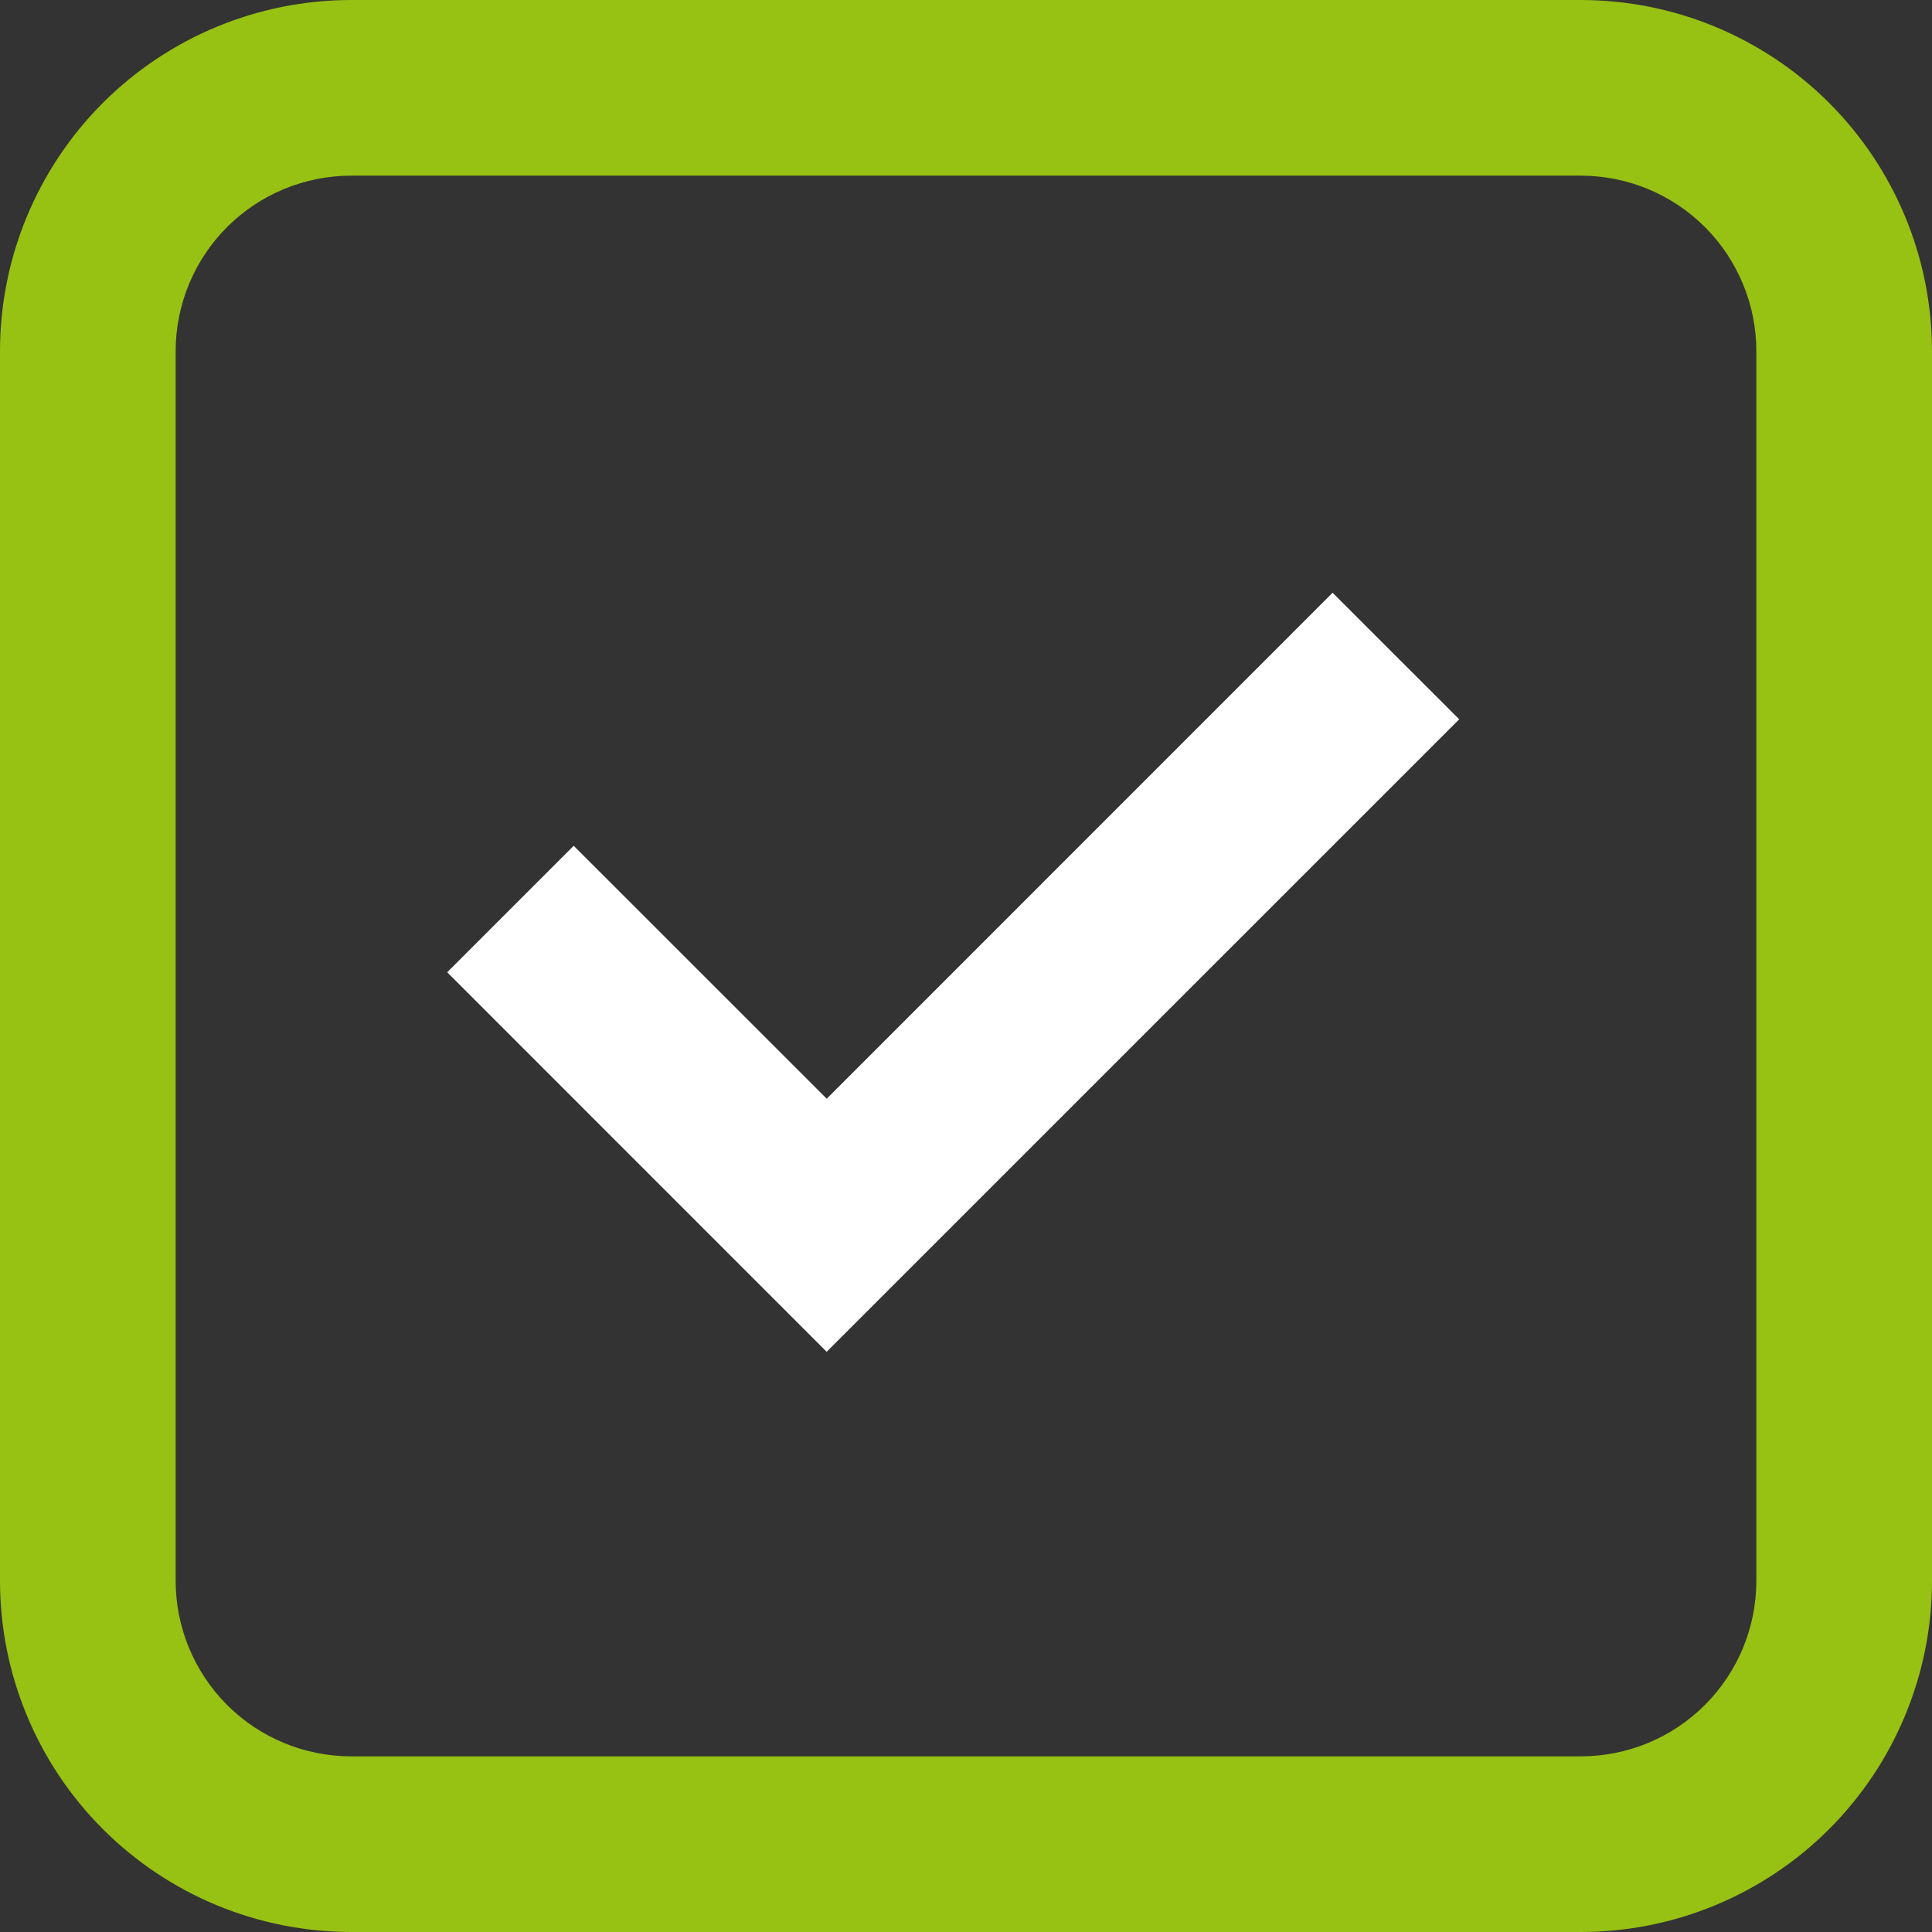
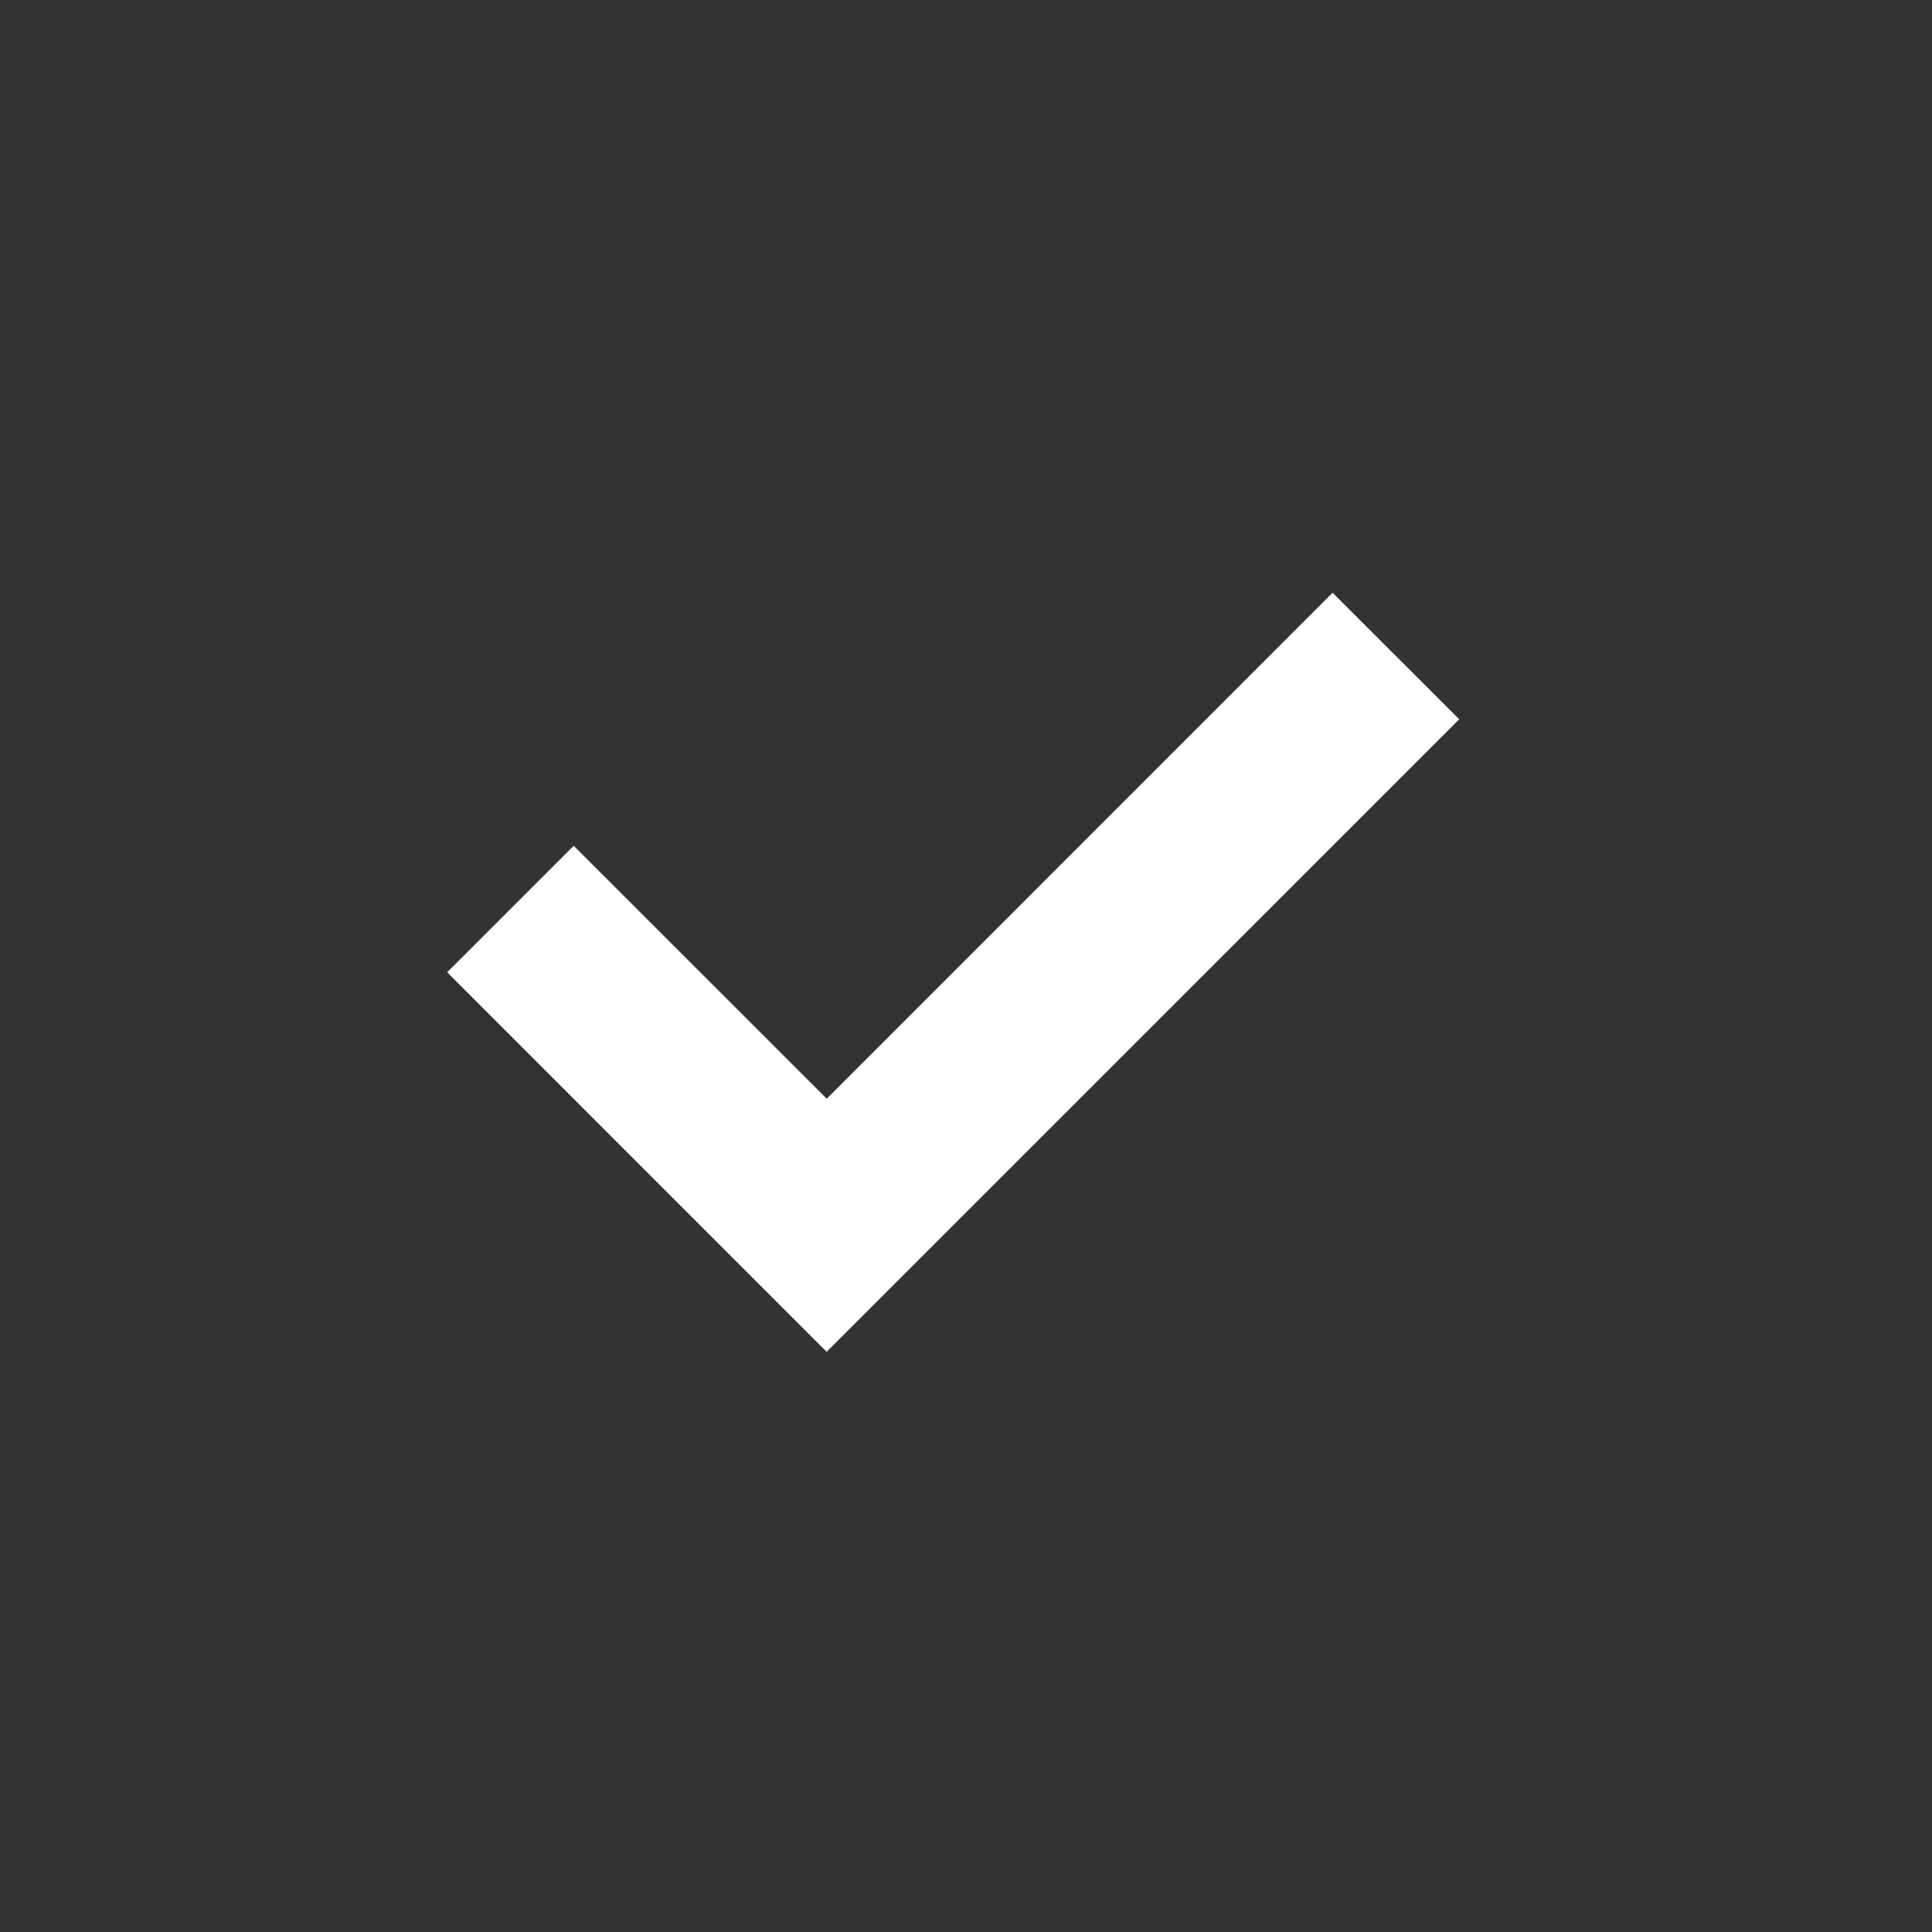
<svg xmlns="http://www.w3.org/2000/svg" width="36" height="36" viewBox="0 0 36 36" fill="none">
  <rect x="0" y="0" width="36" height="36" fill="#333333" stroke="none" />
  <path d="M15.405 25.19L8.333 18.117L10.69 15.76L15.405 20.473L24.831 11.045L27.19 13.403L15.405 25.187V25.19Z" fill="white" />
-   <path fill-rule="evenodd" clip-rule="evenodd" d="M0 6.545C0 4.81 0.69 3.145 1.917 1.917C3.145 0.69 4.809 0 6.545 0H29.454C31.191 0 32.855 0.69 34.083 1.917C35.31 3.145 36 4.81 36 6.545V29.455C36 31.191 35.31 32.856 34.083 34.083C32.855 35.311 31.191 36 29.454 36H6.545C4.809 36 3.145 35.311 1.917 34.083C0.69 32.856 0 31.191 0 29.455V6.545ZM6.545 3.273H29.454C30.323 3.273 31.155 3.618 31.769 4.231C32.383 4.845 32.727 5.678 32.727 6.545V29.455C32.727 30.323 32.383 31.155 31.769 31.769C31.155 32.383 30.323 32.727 29.454 32.727H6.545C5.677 32.727 4.845 32.383 4.231 31.769C3.618 31.155 3.273 30.323 3.273 29.455V6.545C3.273 5.678 3.618 4.845 4.231 4.231C4.845 3.618 5.677 3.273 6.545 3.273Z" fill="#97C113" />
</svg>